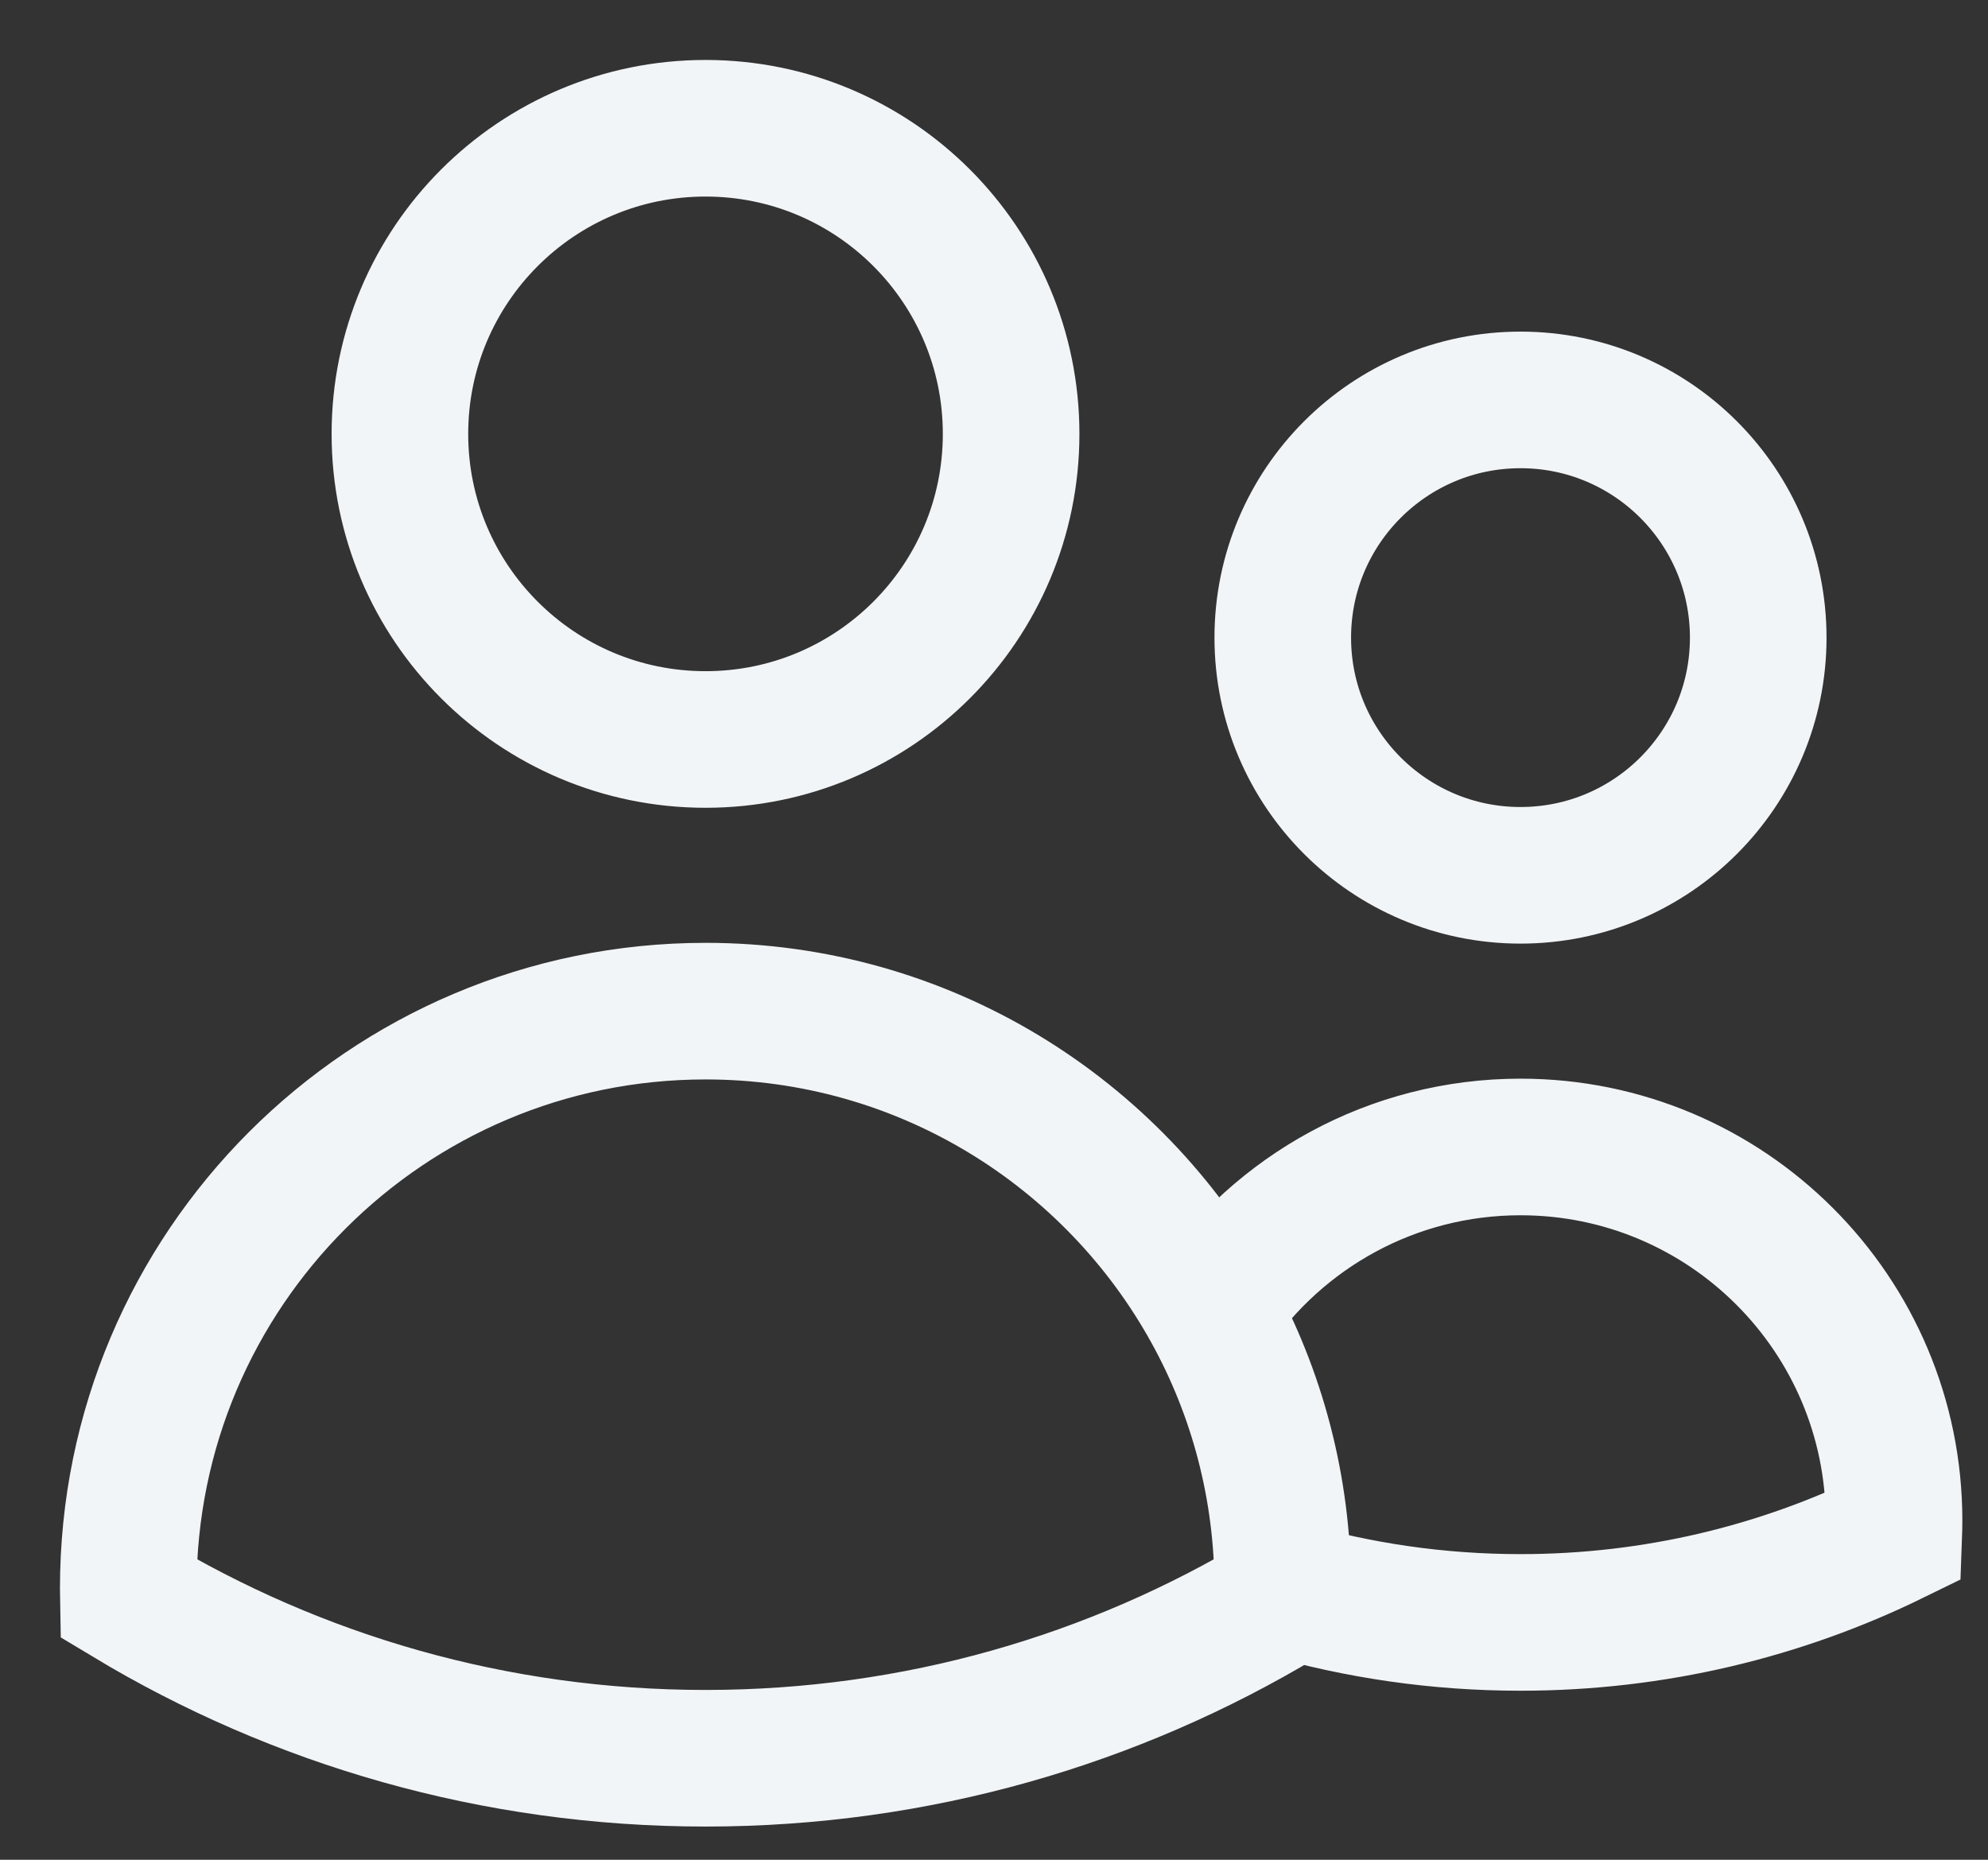
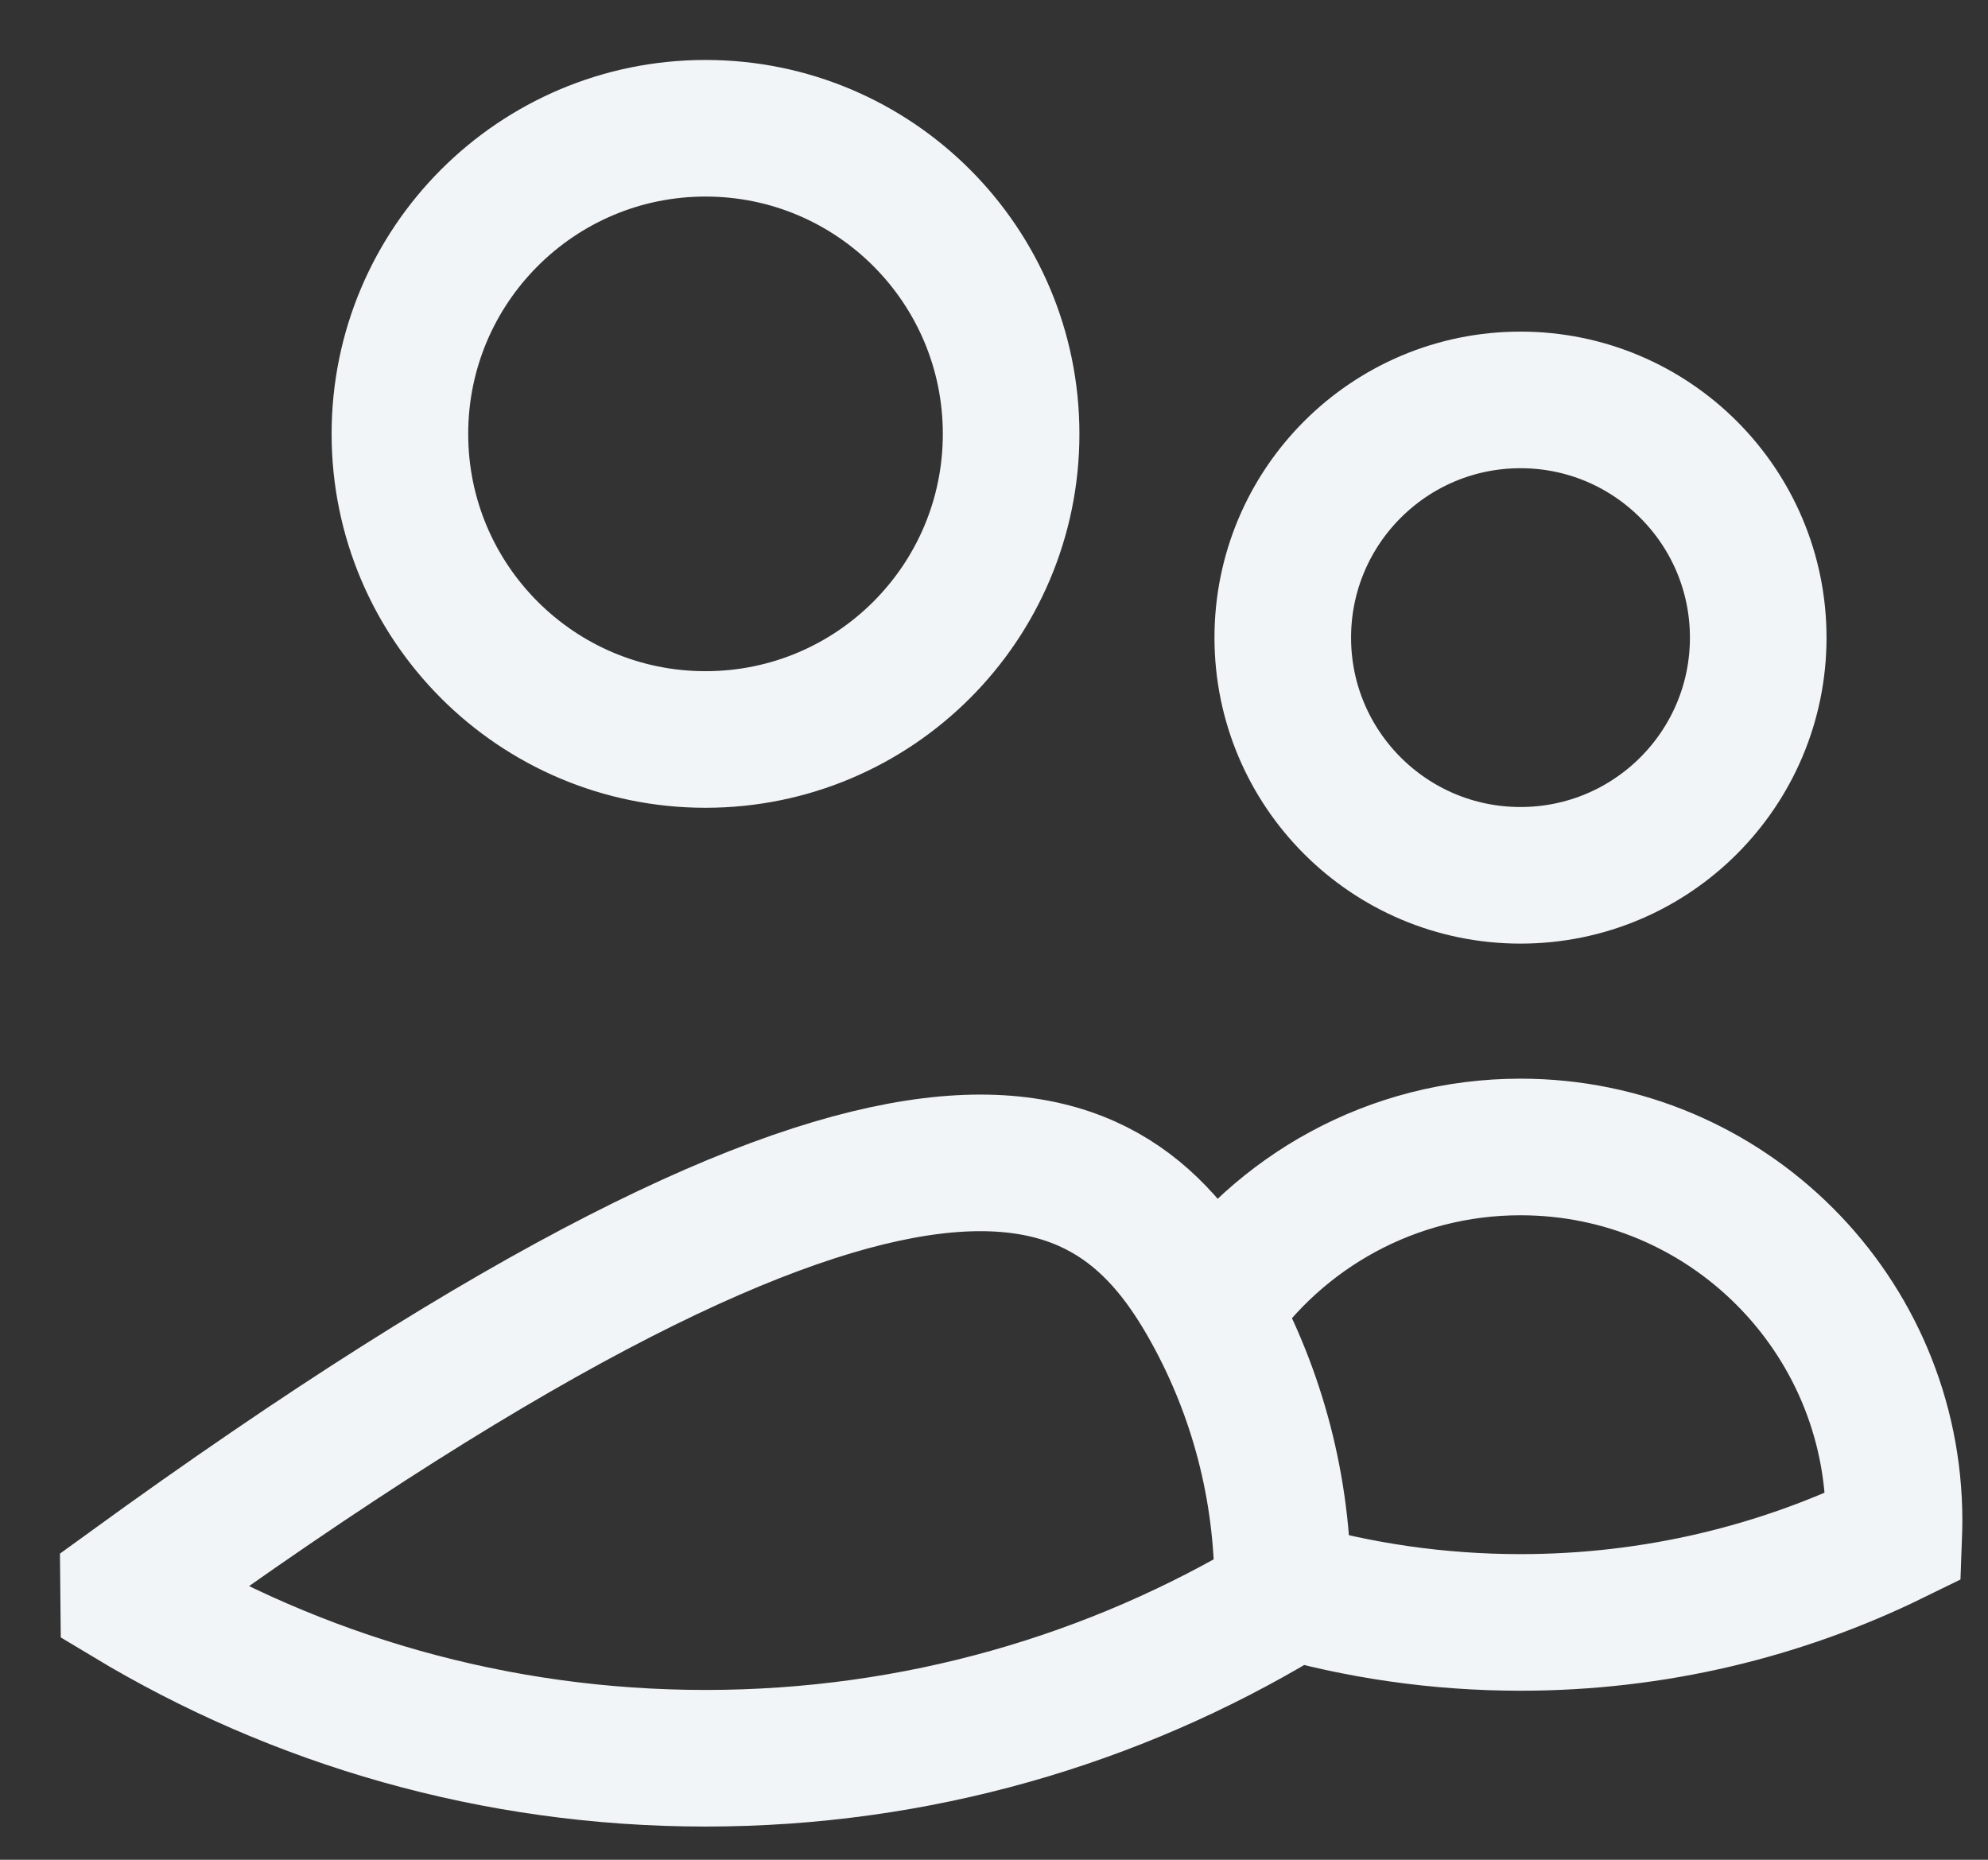
<svg xmlns="http://www.w3.org/2000/svg" fill="none" height="100%" overflow="visible" preserveAspectRatio="none" style="display: block;" viewBox="0 0 31 29" width="100%">
  <rect x="0" y="0" width="31" height="29" fill="#333333" stroke="none" />
-   <path d="M20.003 24.773C21.18 25.115 22.423 25.299 23.71 25.299C25.798 25.299 27.773 24.815 29.53 23.954C29.533 23.873 29.535 23.792 29.535 23.71C29.535 20.493 26.927 17.885 23.71 17.885C21.708 17.885 19.941 18.896 18.893 20.434M20.003 24.773V24.769C20.003 23.198 19.601 21.72 18.893 20.434M20.003 24.773C20.003 24.823 20.003 24.873 20.002 24.924C17.373 26.506 14.294 27.417 11.002 27.417C7.71 27.417 4.63 26.506 2.001 24.924C2 24.872 2 24.821 2 24.769C2 19.798 6.03 15.767 11.002 15.767C14.402 15.767 17.362 17.652 18.893 20.434M15.767 6.766C15.767 9.398 13.634 11.531 11.002 11.531C8.37 11.531 6.236 9.398 6.236 6.766C6.236 4.134 8.37 2 11.002 2C13.634 2 15.767 4.134 15.767 6.766ZM27.417 9.943C27.417 11.99 25.757 13.649 23.71 13.649C21.663 13.649 20.003 11.99 20.003 9.943C20.003 7.896 21.663 6.236 23.71 6.236C25.757 6.236 27.417 7.896 27.417 9.943Z" id="Vector" stroke="#F2F5F7" stroke-linecap="round" stroke-width="2.13" />
+   <path d="M20.003 24.773C21.18 25.115 22.423 25.299 23.71 25.299C25.798 25.299 27.773 24.815 29.53 23.954C29.533 23.873 29.535 23.792 29.535 23.71C29.535 20.493 26.927 17.885 23.71 17.885C21.708 17.885 19.941 18.896 18.893 20.434M20.003 24.773V24.769C20.003 23.198 19.601 21.72 18.893 20.434M20.003 24.773C20.003 24.823 20.003 24.873 20.002 24.924C17.373 26.506 14.294 27.417 11.002 27.417C7.71 27.417 4.63 26.506 2.001 24.924C2 24.872 2 24.821 2 24.769C14.402 15.767 17.362 17.652 18.893 20.434M15.767 6.766C15.767 9.398 13.634 11.531 11.002 11.531C8.37 11.531 6.236 9.398 6.236 6.766C6.236 4.134 8.37 2 11.002 2C13.634 2 15.767 4.134 15.767 6.766ZM27.417 9.943C27.417 11.99 25.757 13.649 23.71 13.649C21.663 13.649 20.003 11.99 20.003 9.943C20.003 7.896 21.663 6.236 23.71 6.236C25.757 6.236 27.417 7.896 27.417 9.943Z" id="Vector" stroke="#F2F5F7" stroke-linecap="round" stroke-width="2.13" />
</svg>